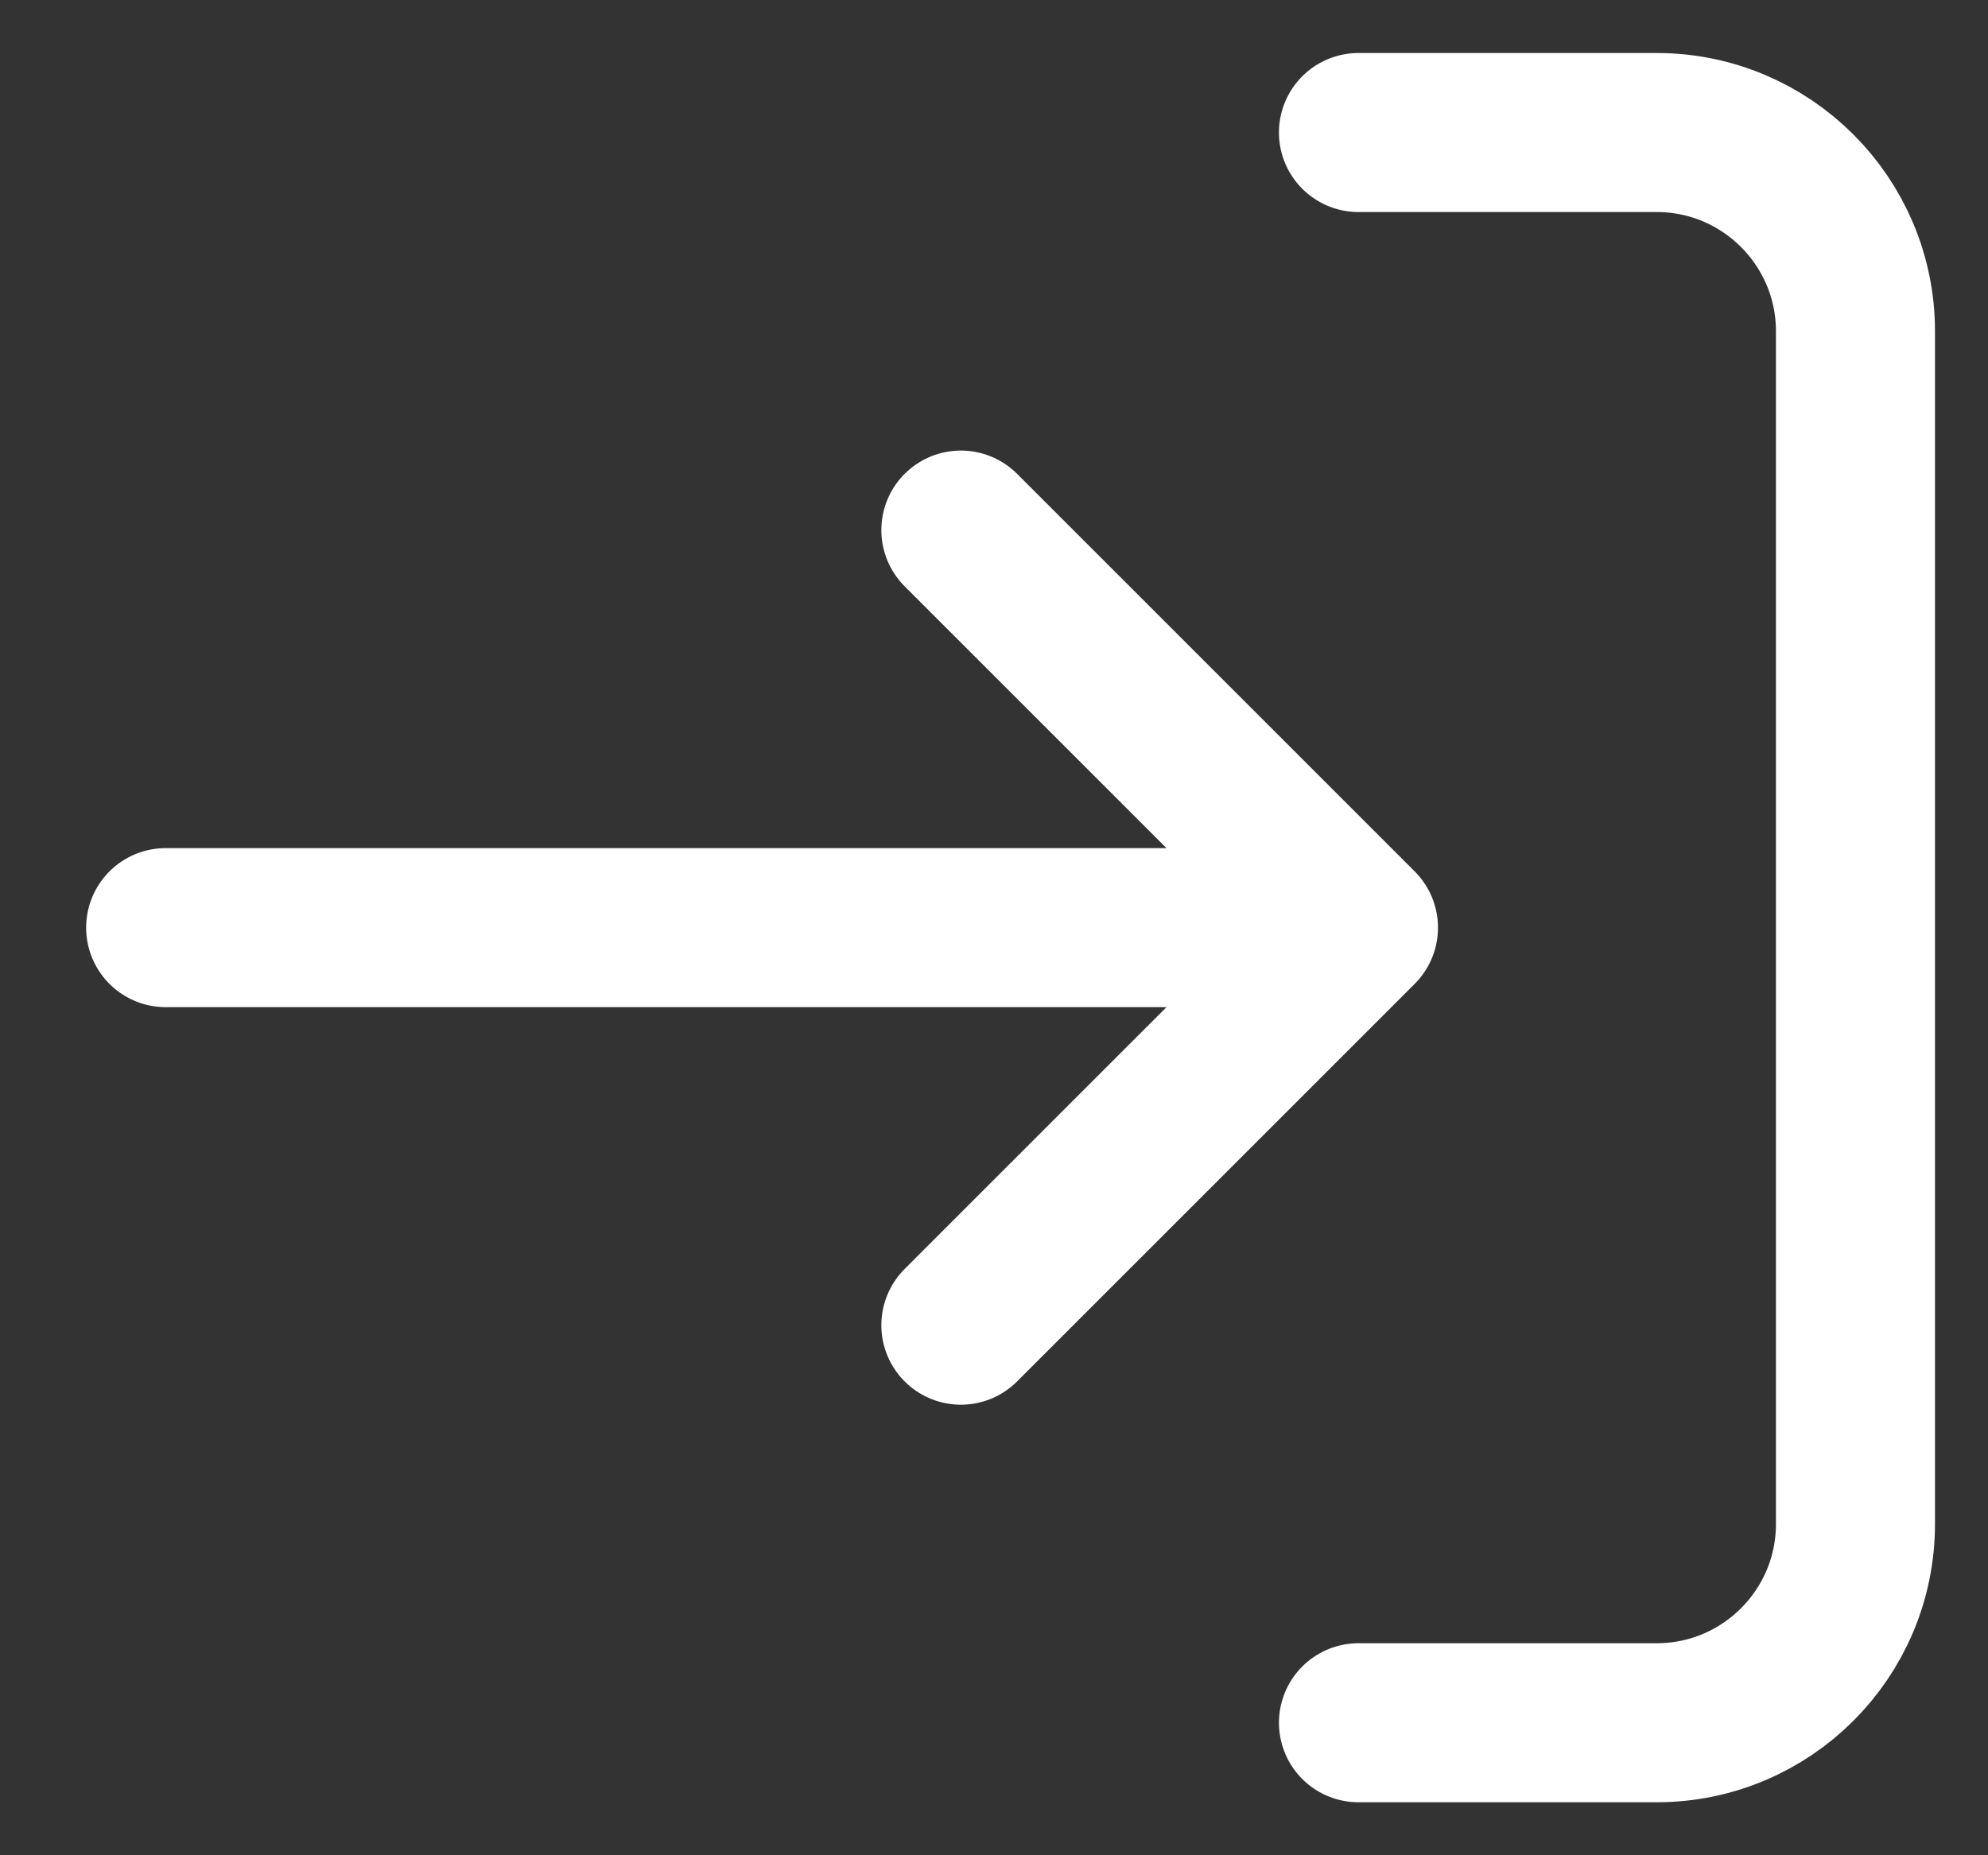
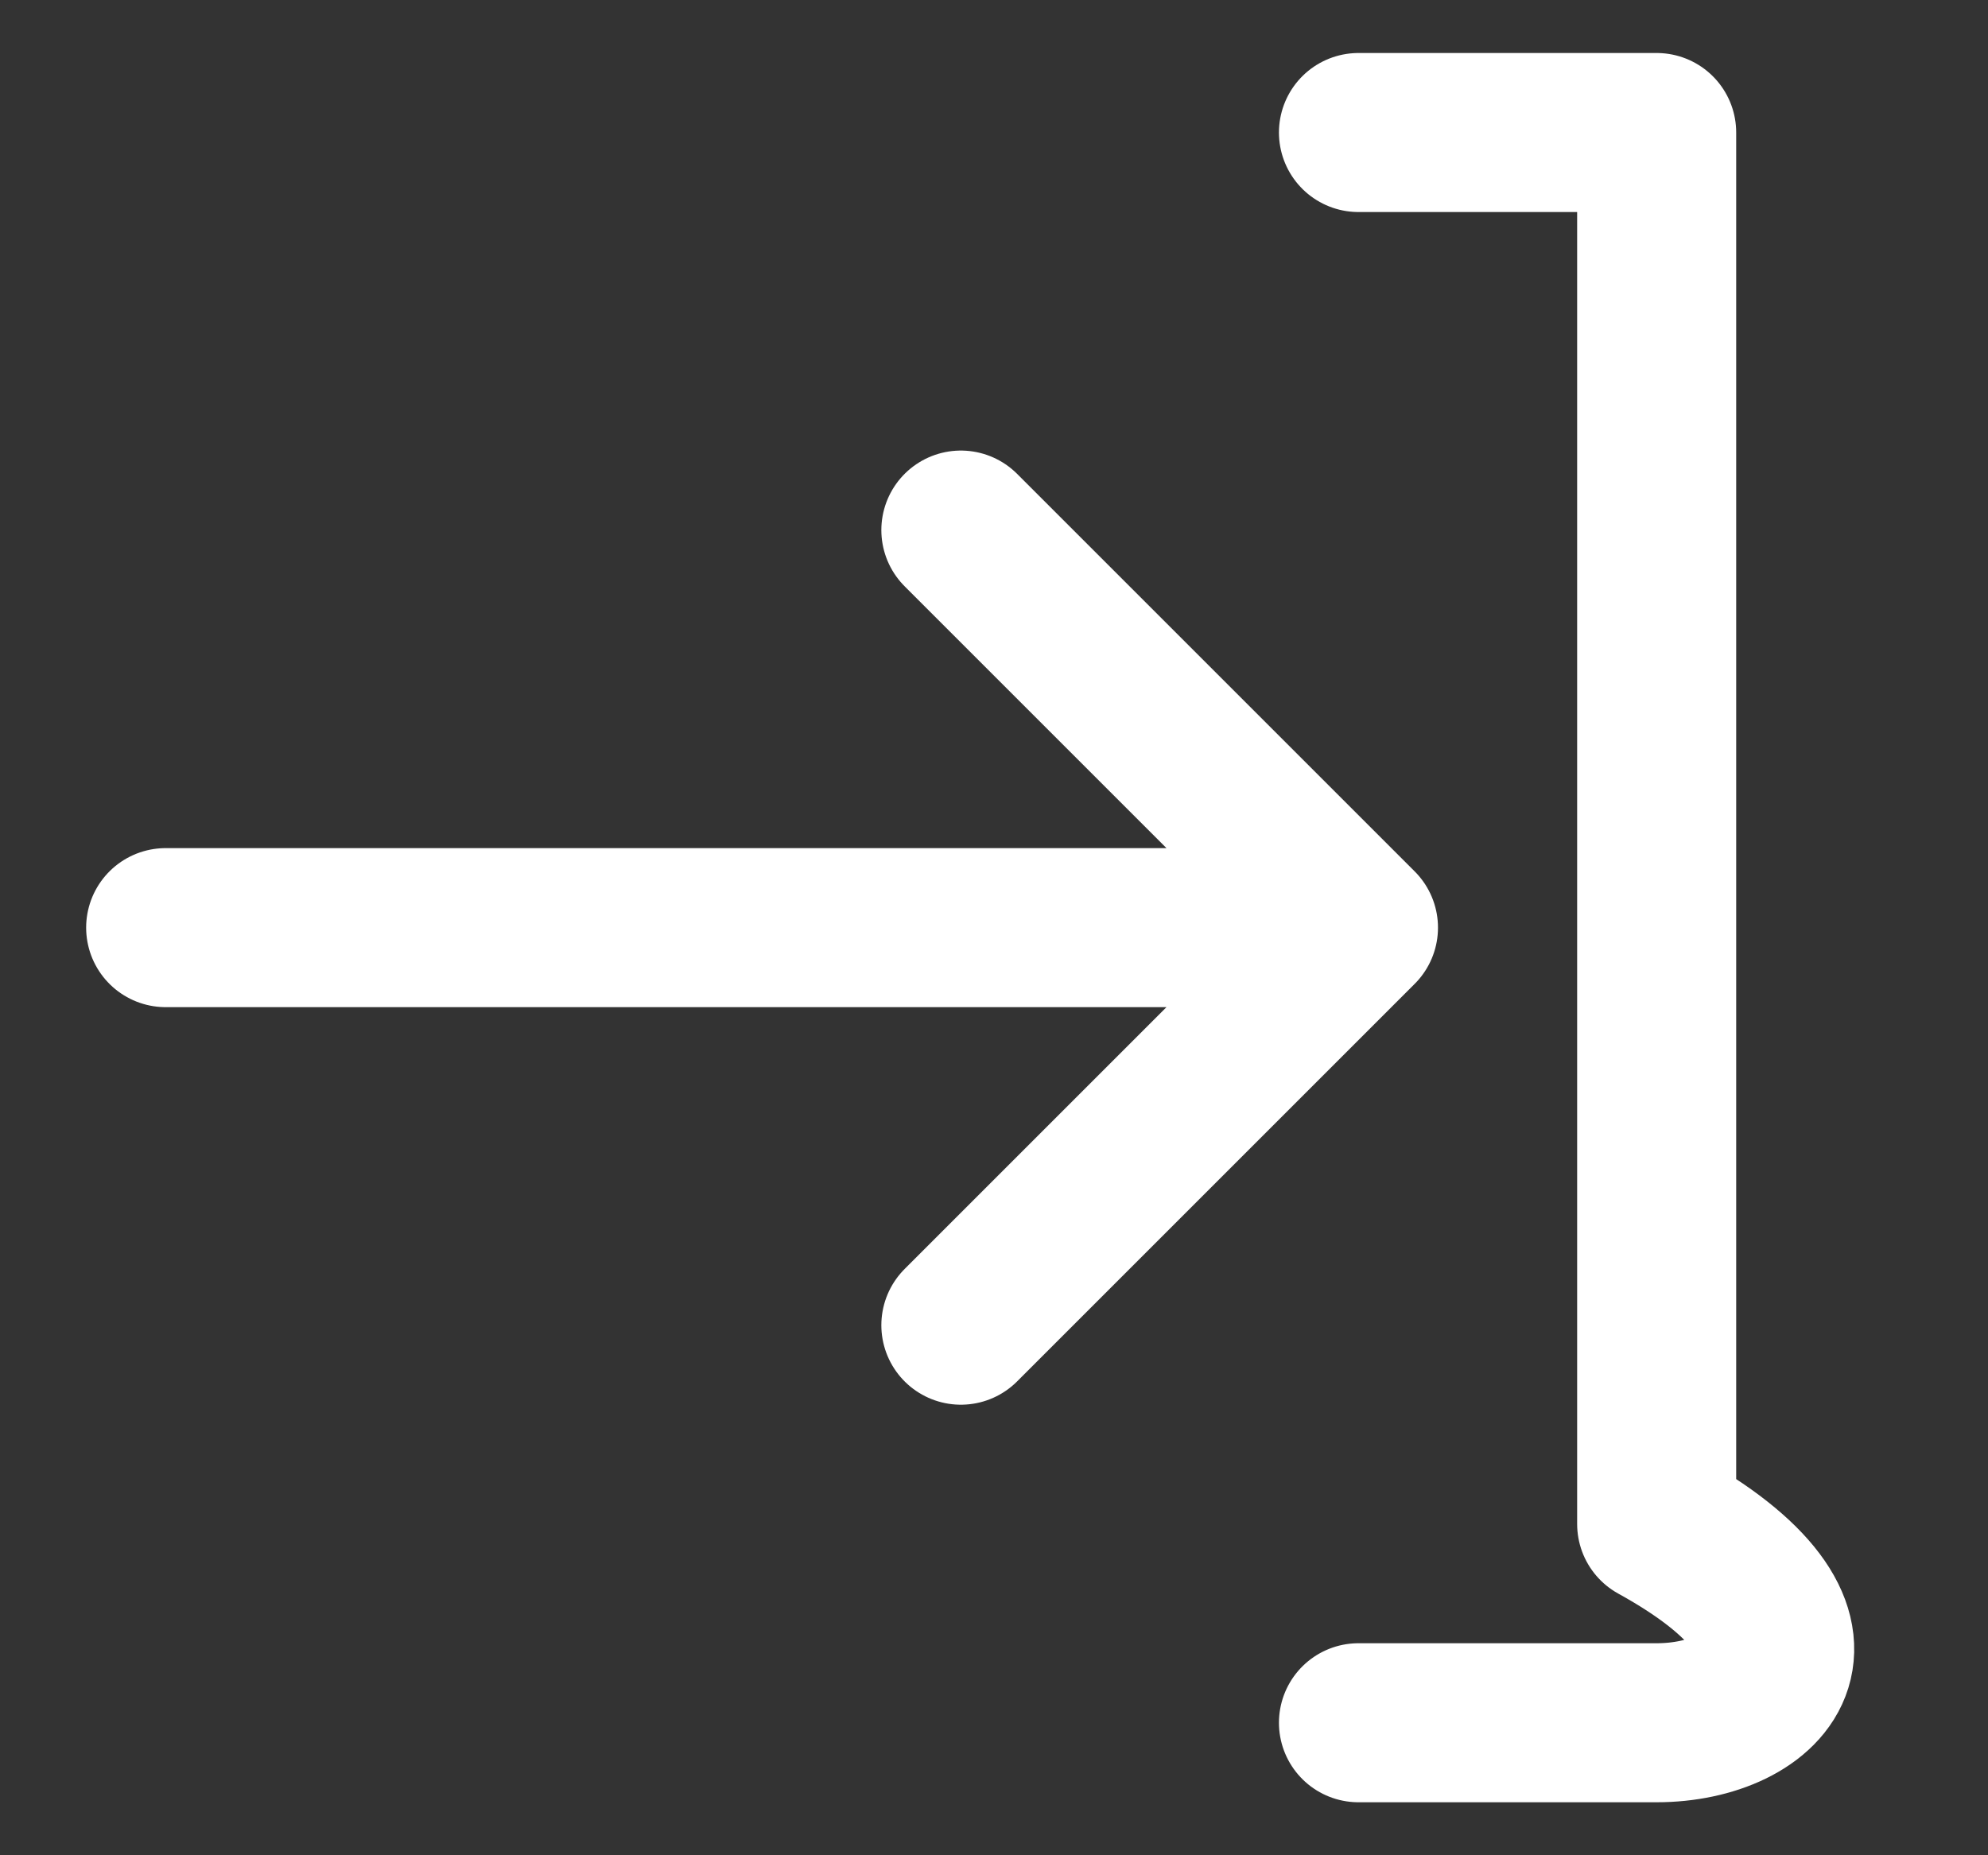
<svg xmlns="http://www.w3.org/2000/svg" width="15" height="14" viewBox="0 0 15 14" fill="none">
  <rect x="0" y="0" width="15" height="14" fill="#333333" stroke="none" />
-   <path d="M10.25 1H12.5C13.328 1 14 1.672 14 2.5V11.5C14 12.328 13.328 13 12.5 13H10.25M7.25 10L10.25 7M10.25 7L7.25 4M10.25 7H1.25" stroke="white" stroke-width="1.2" stroke-linecap="round" stroke-linejoin="round" />
+   <path d="M10.25 1H12.5V11.5C14 12.328 13.328 13 12.5 13H10.25M7.25 10L10.25 7M10.25 7L7.25 4M10.25 7H1.25" stroke="white" stroke-width="1.2" stroke-linecap="round" stroke-linejoin="round" />
</svg>